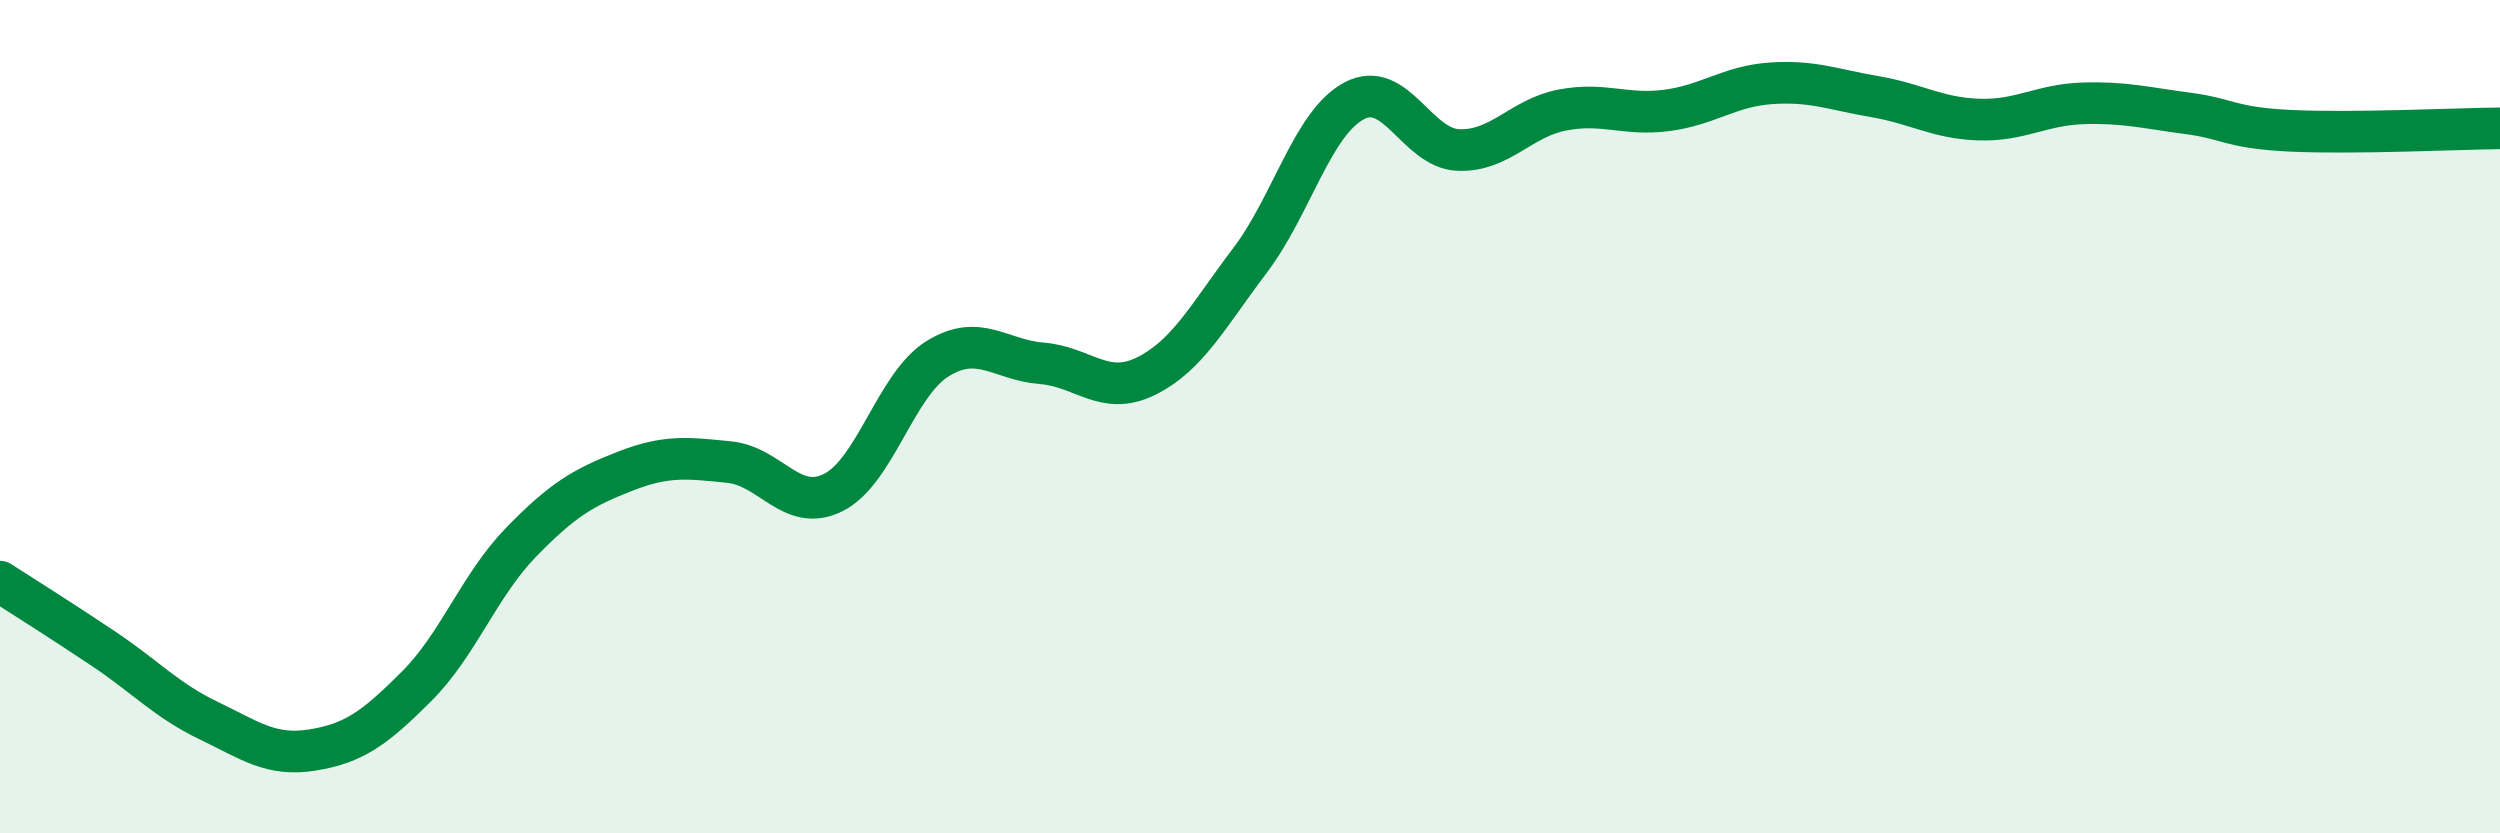
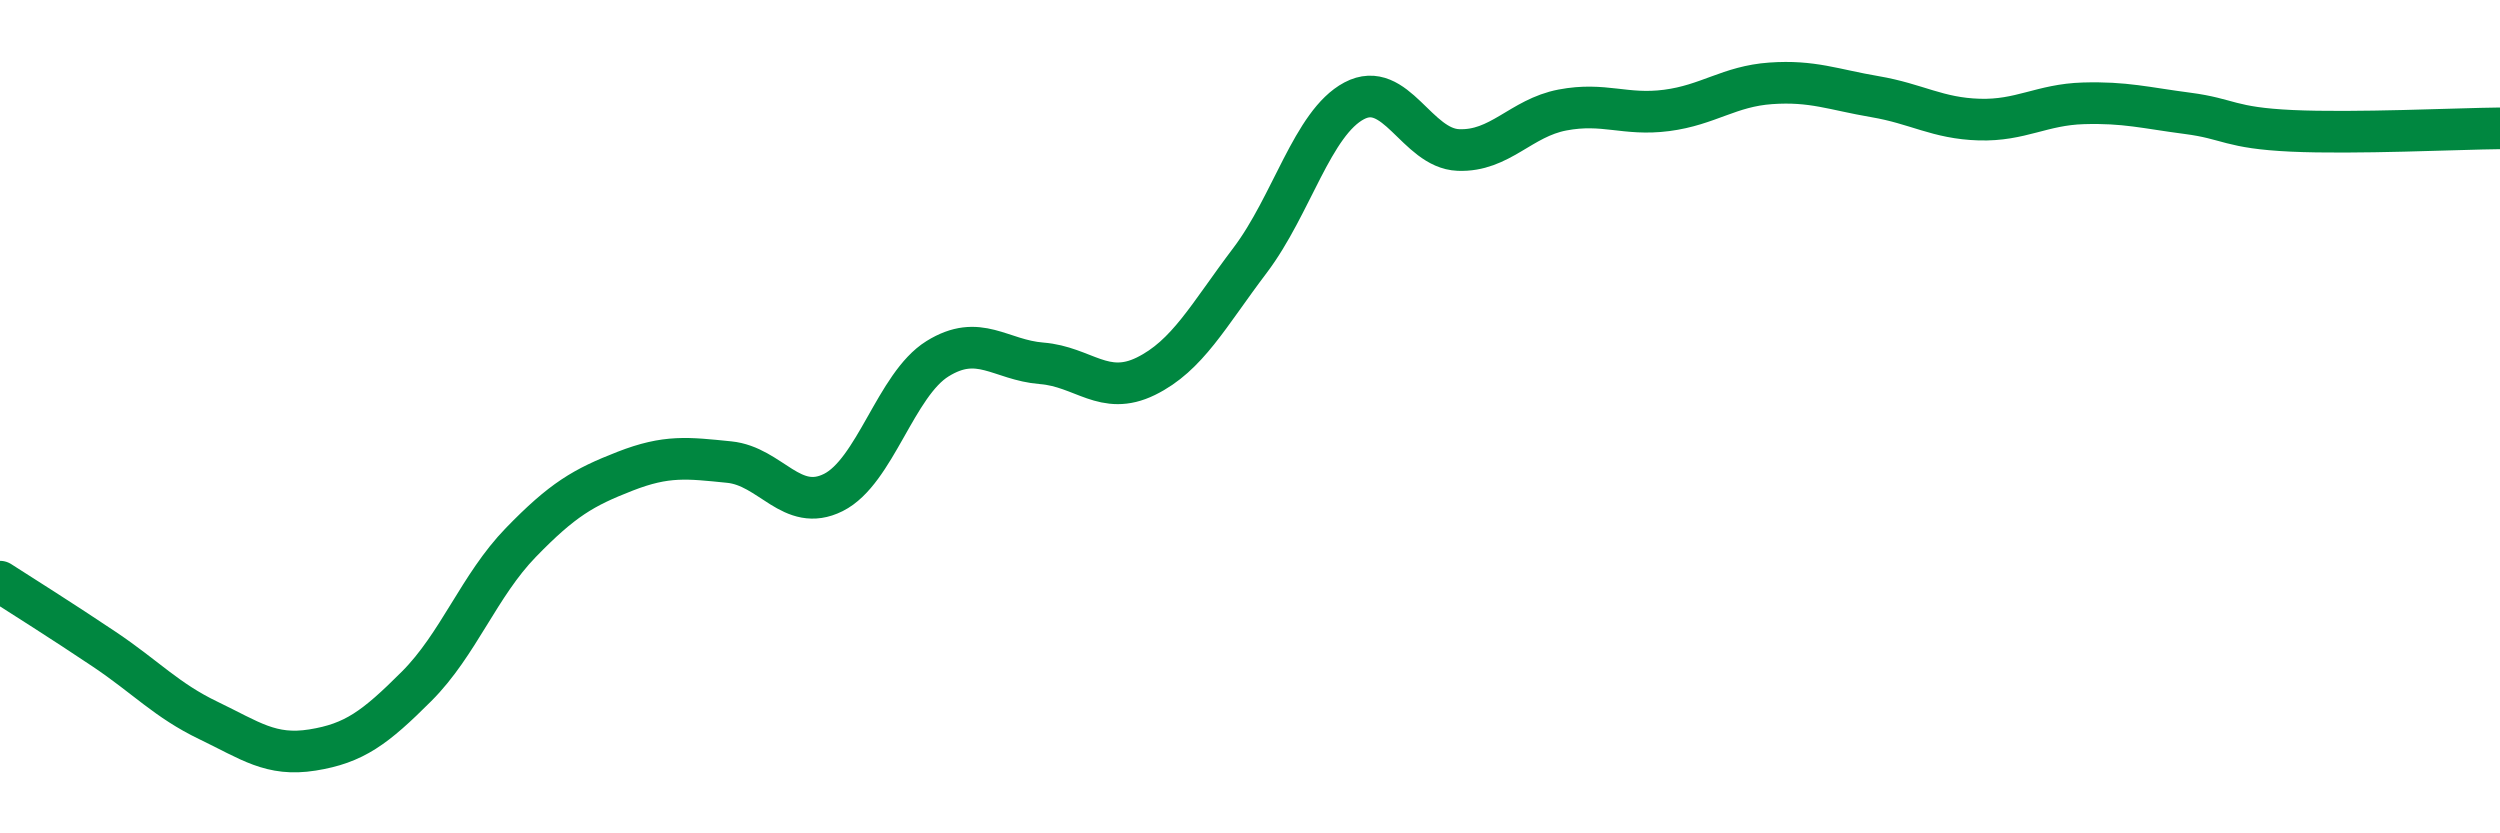
<svg xmlns="http://www.w3.org/2000/svg" width="60" height="20" viewBox="0 0 60 20">
-   <path d="M 0,13.96 C 0.5,14.28 1.5,14.91 2.5,15.58 C 3.5,16.25 4,16.81 5,17.29 C 6,17.77 6.5,18.16 7.5,18 C 8.5,17.84 9,17.47 10,16.47 C 11,15.47 11.5,14.05 12.5,13.02 C 13.5,11.99 14,11.7 15,11.31 C 16,10.92 16.5,10.99 17.5,11.09 C 18.5,11.19 19,12.32 20,11.82 C 21,11.32 21.5,9.23 22.5,8.61 C 23.5,7.99 24,8.64 25,8.72 C 26,8.8 26.5,9.52 27.5,9.03 C 28.5,8.54 29,7.57 30,6.25 C 31,4.93 31.5,2.95 32.5,2.42 C 33.5,1.89 34,3.56 35,3.6 C 36,3.64 36.5,2.83 37.5,2.64 C 38.5,2.45 39,2.78 40,2.65 C 41,2.52 41.5,2.07 42.5,2 C 43.5,1.93 44,2.15 45,2.32 C 46,2.49 46.5,2.84 47.5,2.87 C 48.5,2.9 49,2.51 50,2.48 C 51,2.45 51.5,2.59 52.5,2.72 C 53.5,2.85 53.5,3.07 55,3.14 C 56.5,3.21 59,3.09 60,3.08L60 20L0 20Z" fill="#008740" opacity="0.1" stroke-linecap="round" stroke-linejoin="round" />
  <path d="M 0,13.96 C 0.5,14.28 1.5,14.91 2.5,15.58 C 3.5,16.25 4,16.81 5,17.29 C 6,17.77 6.5,18.16 7.5,18 C 8.5,17.84 9,17.47 10,16.47 C 11,15.47 11.5,14.05 12.5,13.02 C 13.5,11.99 14,11.7 15,11.31 C 16,10.92 16.5,10.99 17.5,11.09 C 18.5,11.19 19,12.32 20,11.82 C 21,11.32 21.5,9.23 22.5,8.61 C 23.5,7.99 24,8.64 25,8.72 C 26,8.8 26.5,9.52 27.5,9.03 C 28.5,8.54 29,7.57 30,6.25 C 31,4.93 31.5,2.95 32.5,2.42 C 33.5,1.89 34,3.56 35,3.6 C 36,3.64 36.5,2.83 37.5,2.64 C 38.5,2.45 39,2.78 40,2.65 C 41,2.52 41.5,2.07 42.5,2 C 43.5,1.93 44,2.15 45,2.32 C 46,2.49 46.5,2.84 47.5,2.87 C 48.5,2.9 49,2.51 50,2.48 C 51,2.45 51.5,2.59 52.5,2.72 C 53.5,2.85 53.5,3.07 55,3.14 C 56.5,3.21 59,3.09 60,3.08" stroke="#008740" stroke-width="1" fill="none" stroke-linecap="round" stroke-linejoin="round" />
</svg>